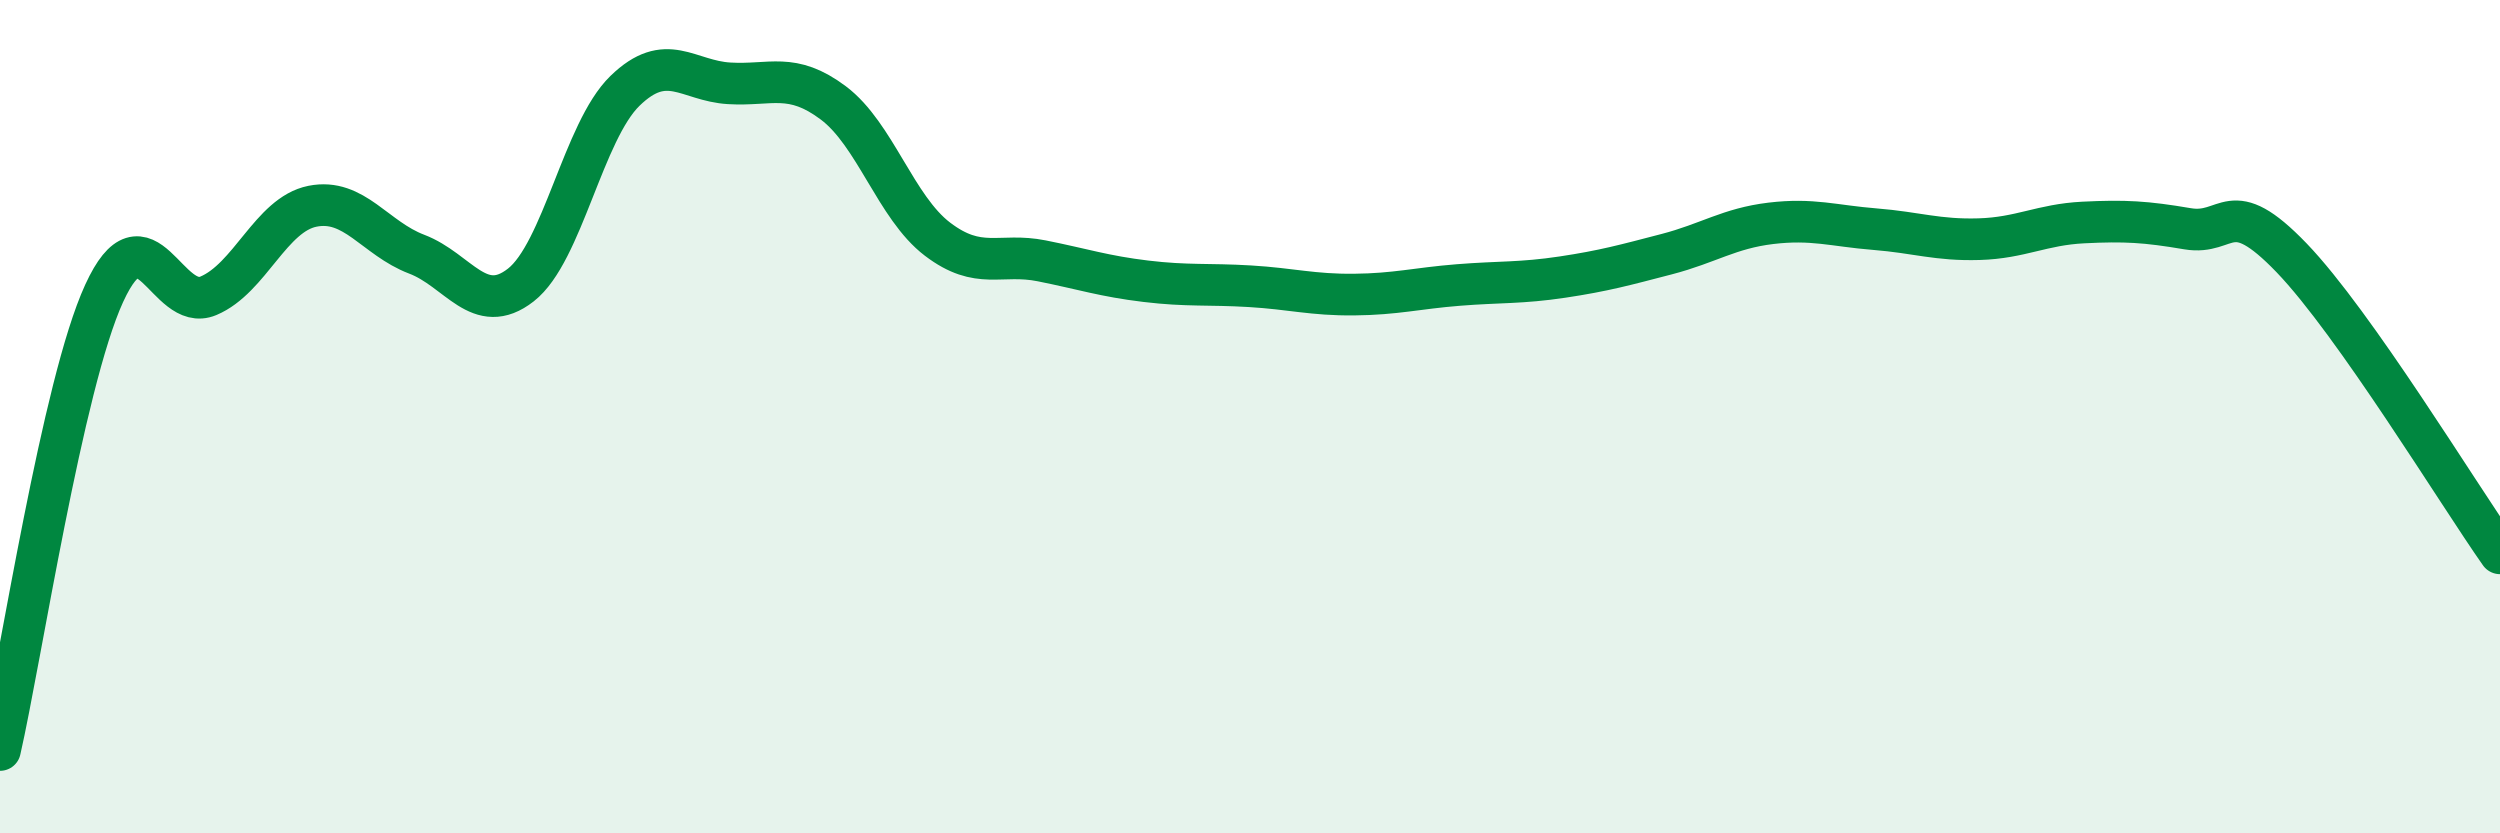
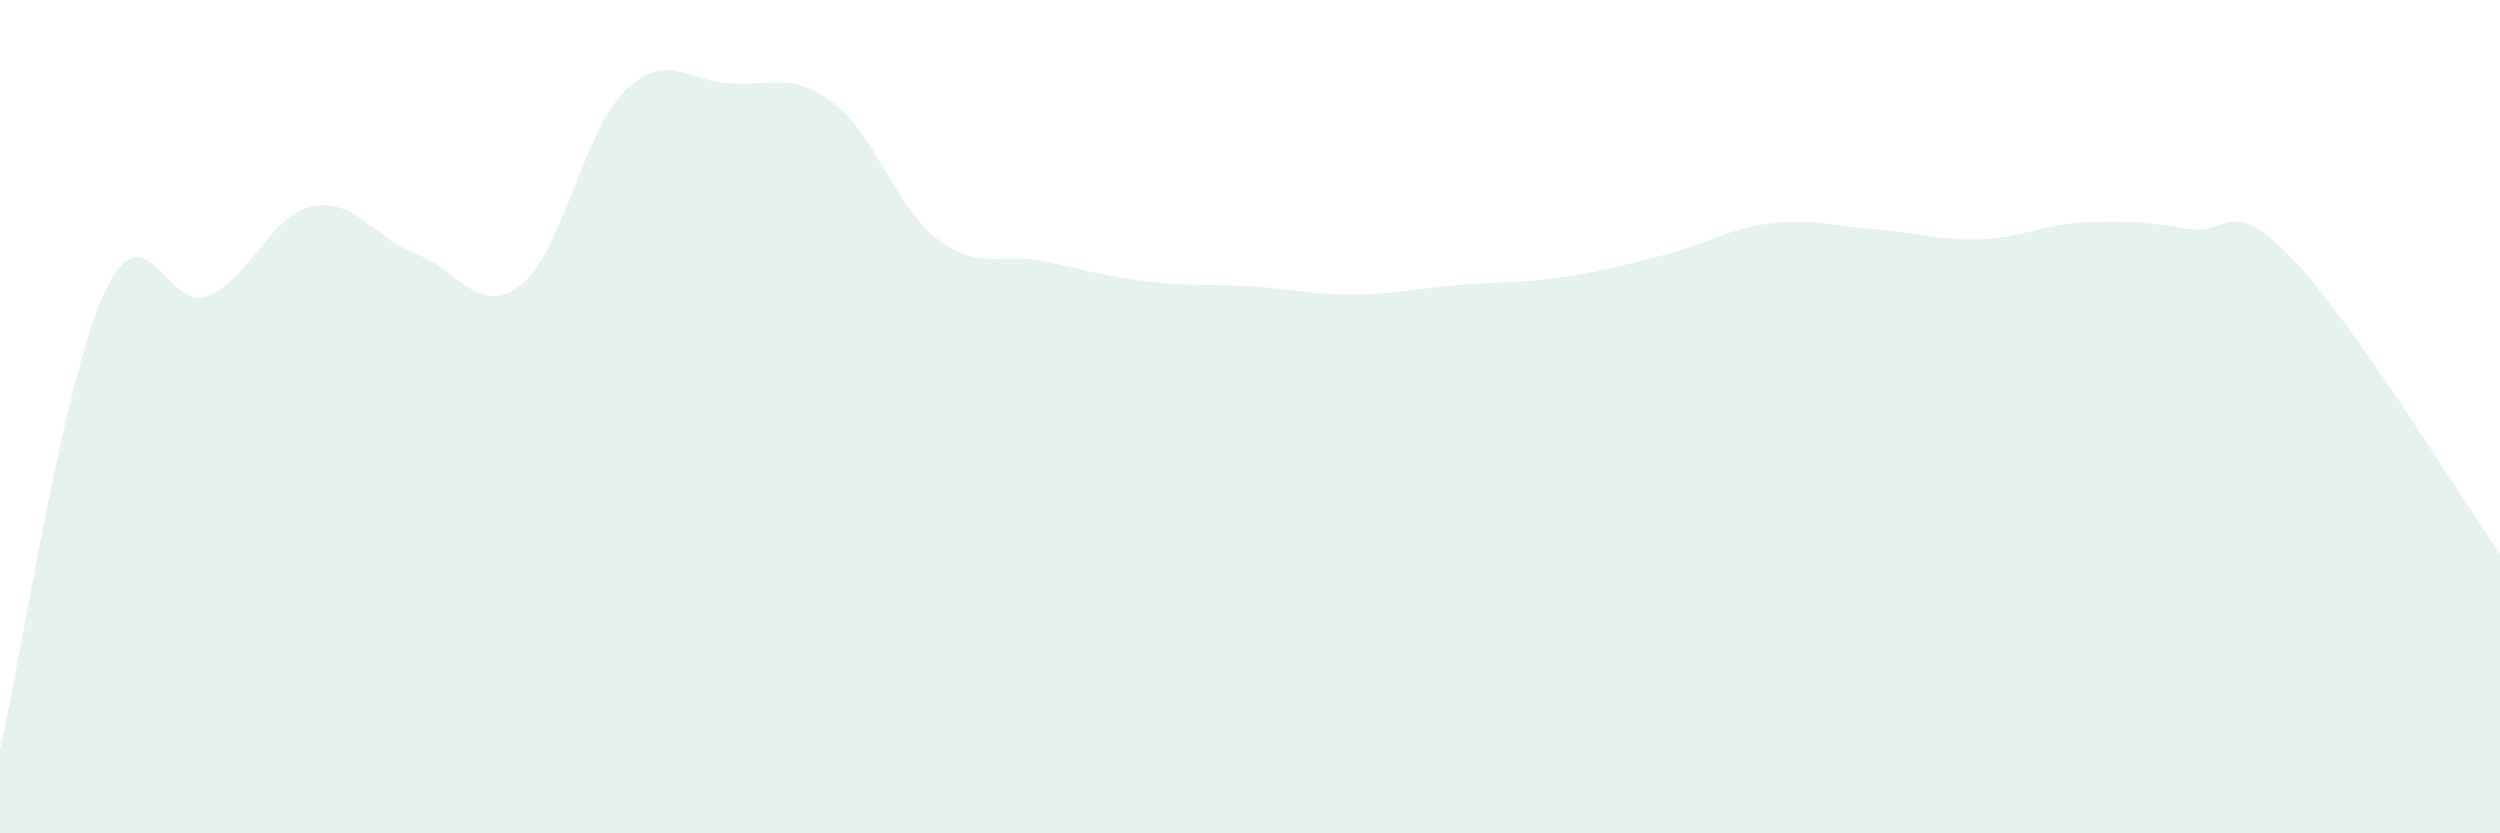
<svg xmlns="http://www.w3.org/2000/svg" width="60" height="20" viewBox="0 0 60 20">
  <path d="M 0,18 C 0.5,15.81 1.5,9.22 2.5,7.04 C 3.5,4.86 4,7.52 5,7.1 C 6,6.68 6.5,5.15 7.5,4.95 C 8.5,4.75 9,5.72 10,6.1 C 11,6.48 11.5,7.62 12.5,6.84 C 13.5,6.06 14,3.15 15,2.18 C 16,1.21 16.5,1.94 17.5,2 C 18.5,2.06 19,1.72 20,2.47 C 21,3.22 21.5,4.98 22.5,5.74 C 23.5,6.5 24,6.06 25,6.26 C 26,6.46 26.5,6.63 27.5,6.75 C 28.5,6.87 29,6.81 30,6.87 C 31,6.93 31.5,7.08 32.5,7.07 C 33.5,7.06 34,6.92 35,6.84 C 36,6.76 36.5,6.8 37.5,6.65 C 38.5,6.5 39,6.36 40,6.1 C 41,5.84 41.5,5.48 42.5,5.36 C 43.5,5.24 44,5.42 45,5.5 C 46,5.58 46.5,5.77 47.5,5.74 C 48.5,5.71 49,5.39 50,5.34 C 51,5.29 51.5,5.32 52.5,5.49 C 53.5,5.66 53.5,4.63 55,6.19 C 56.5,7.75 59,11.86 60,13.28L60 20L0 20Z" fill="#008740" opacity="0.1" stroke-linecap="round" stroke-linejoin="round" />
-   <path d="M 0,18 C 0.5,15.81 1.5,9.22 2.5,7.04 C 3.5,4.86 4,7.52 5,7.1 C 6,6.68 6.5,5.15 7.5,4.95 C 8.5,4.75 9,5.72 10,6.1 C 11,6.48 11.5,7.62 12.5,6.84 C 13.5,6.06 14,3.15 15,2.18 C 16,1.21 16.5,1.94 17.5,2 C 18.5,2.06 19,1.72 20,2.47 C 21,3.22 21.5,4.98 22.5,5.74 C 23.5,6.5 24,6.06 25,6.26 C 26,6.46 26.5,6.63 27.5,6.75 C 28.5,6.87 29,6.81 30,6.87 C 31,6.93 31.5,7.08 32.5,7.07 C 33.5,7.06 34,6.92 35,6.84 C 36,6.76 36.5,6.8 37.5,6.65 C 38.5,6.5 39,6.36 40,6.1 C 41,5.84 41.5,5.48 42.5,5.36 C 43.5,5.24 44,5.42 45,5.5 C 46,5.58 46.5,5.77 47.5,5.74 C 48.5,5.71 49,5.39 50,5.34 C 51,5.29 51.5,5.32 52.5,5.49 C 53.5,5.66 53.5,4.63 55,6.19 C 56.5,7.75 59,11.86 60,13.28" stroke="#008740" stroke-width="1" fill="none" stroke-linecap="round" stroke-linejoin="round" />
</svg>